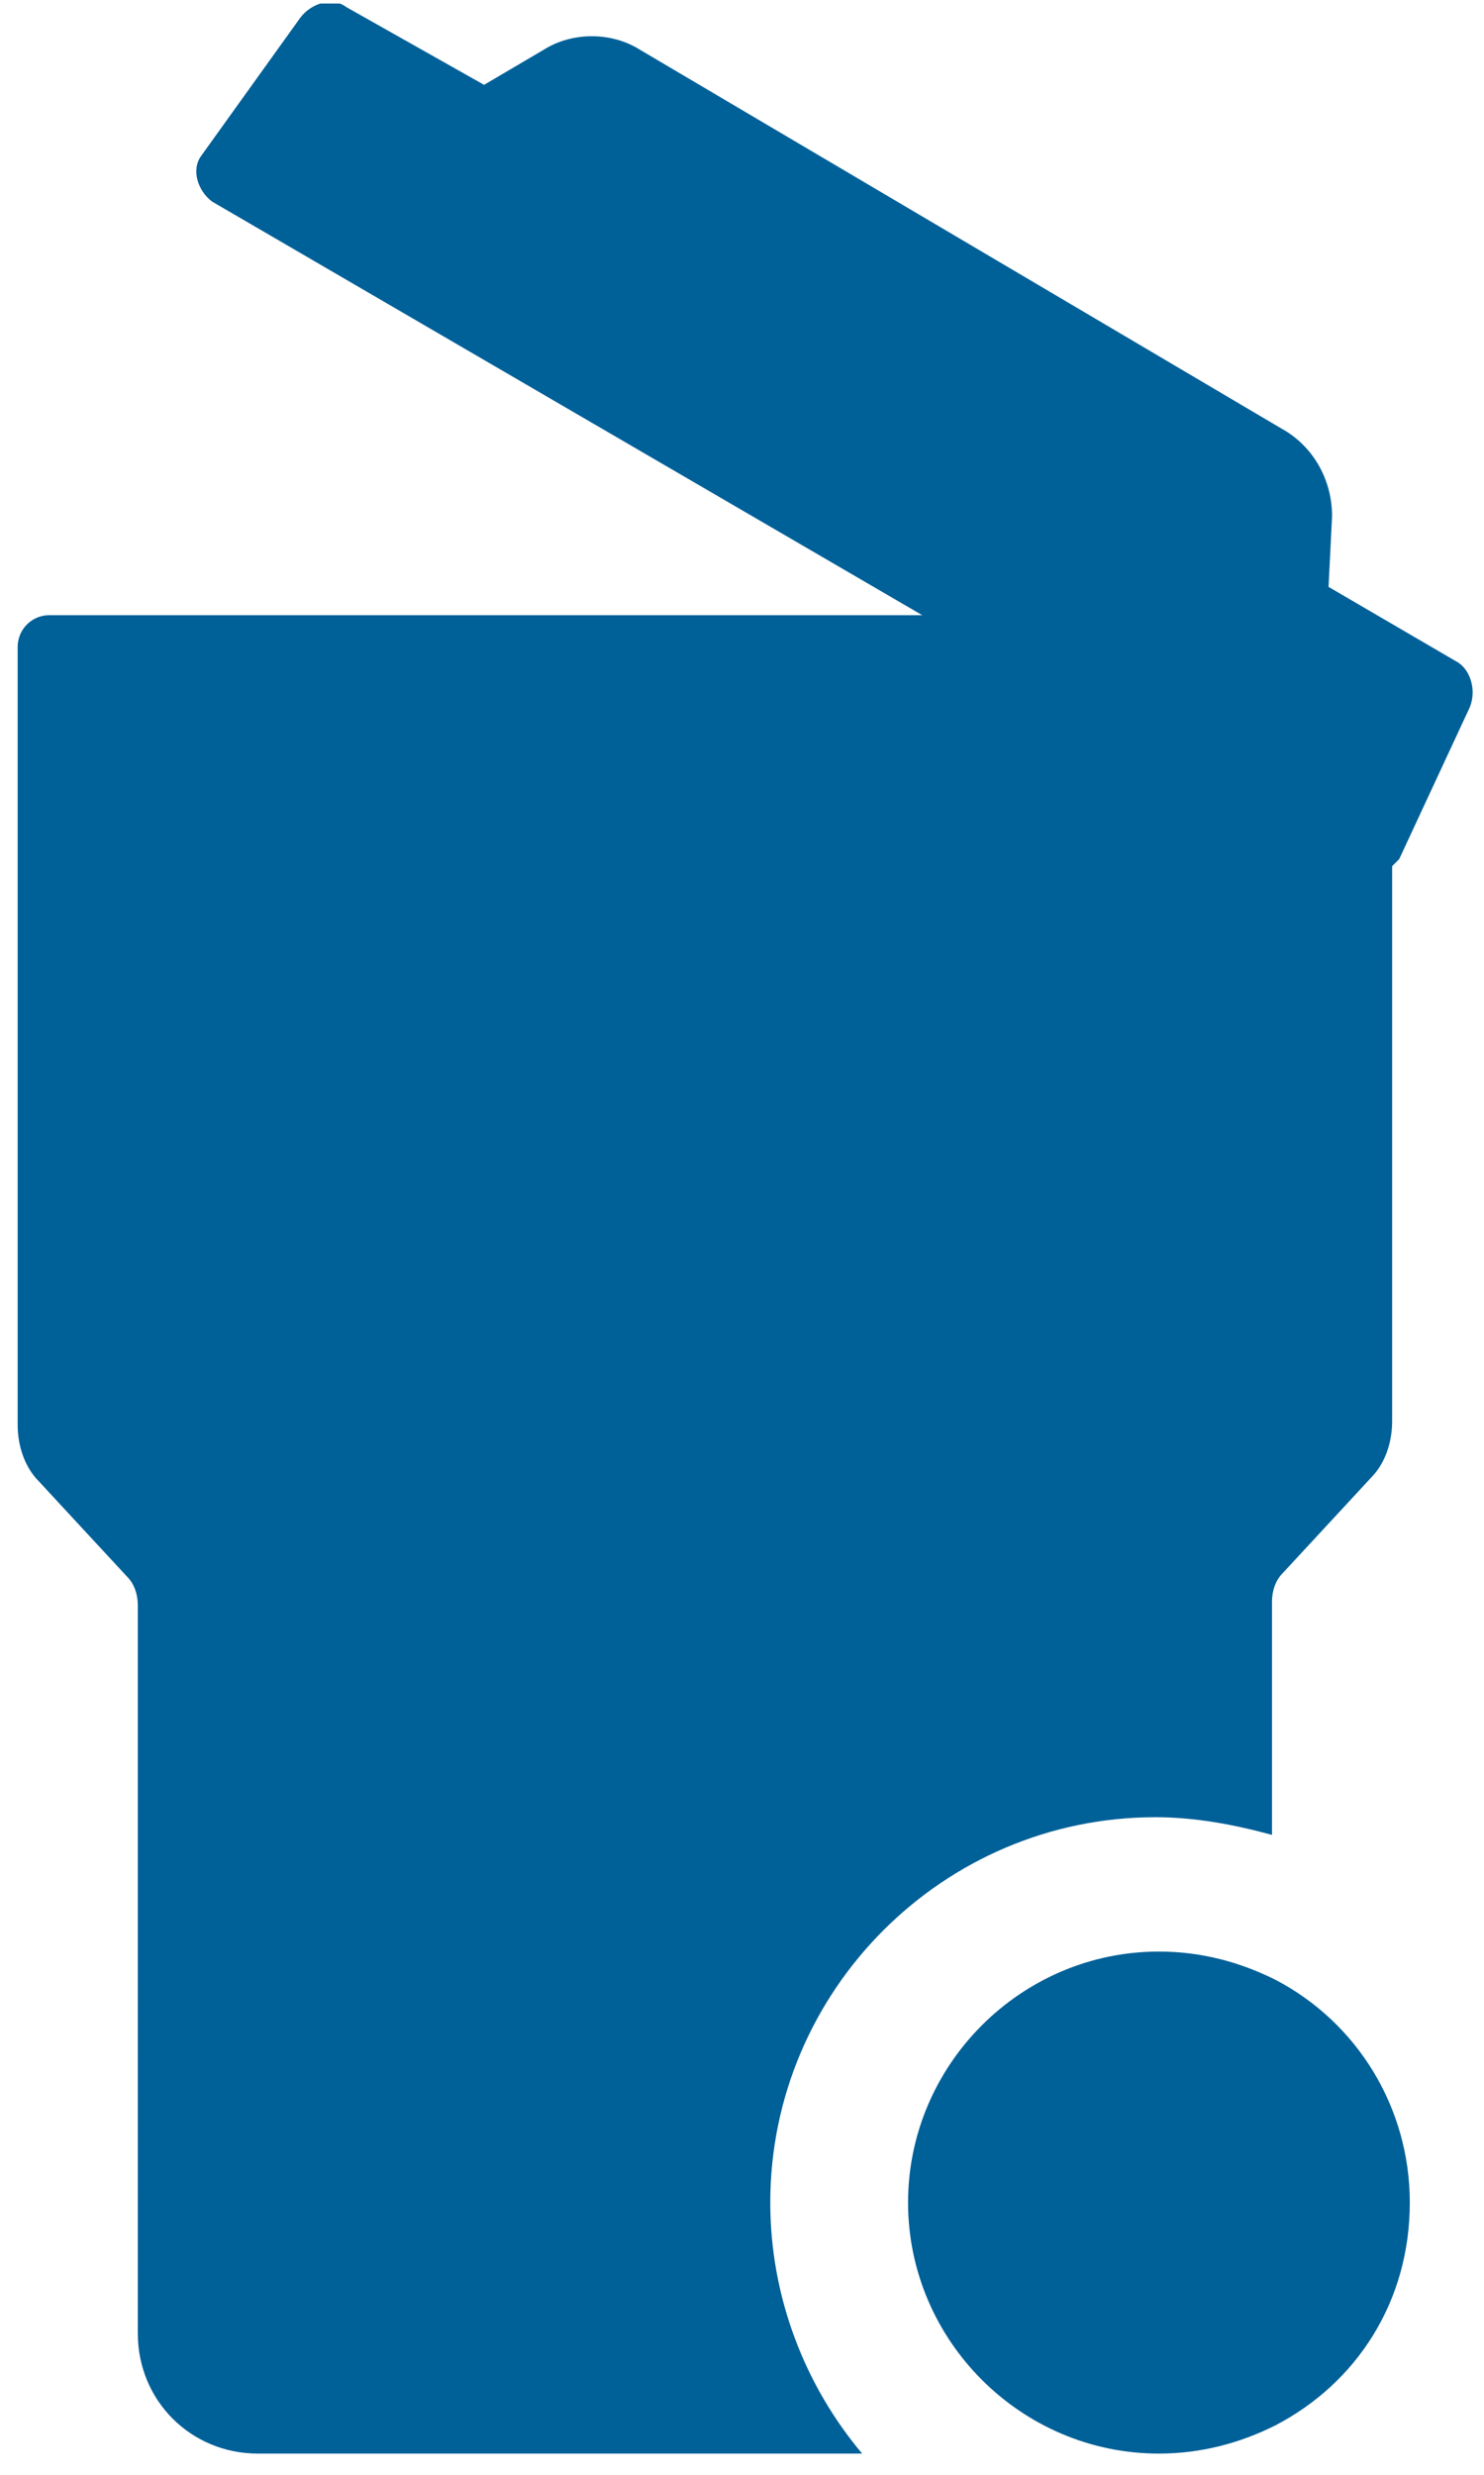
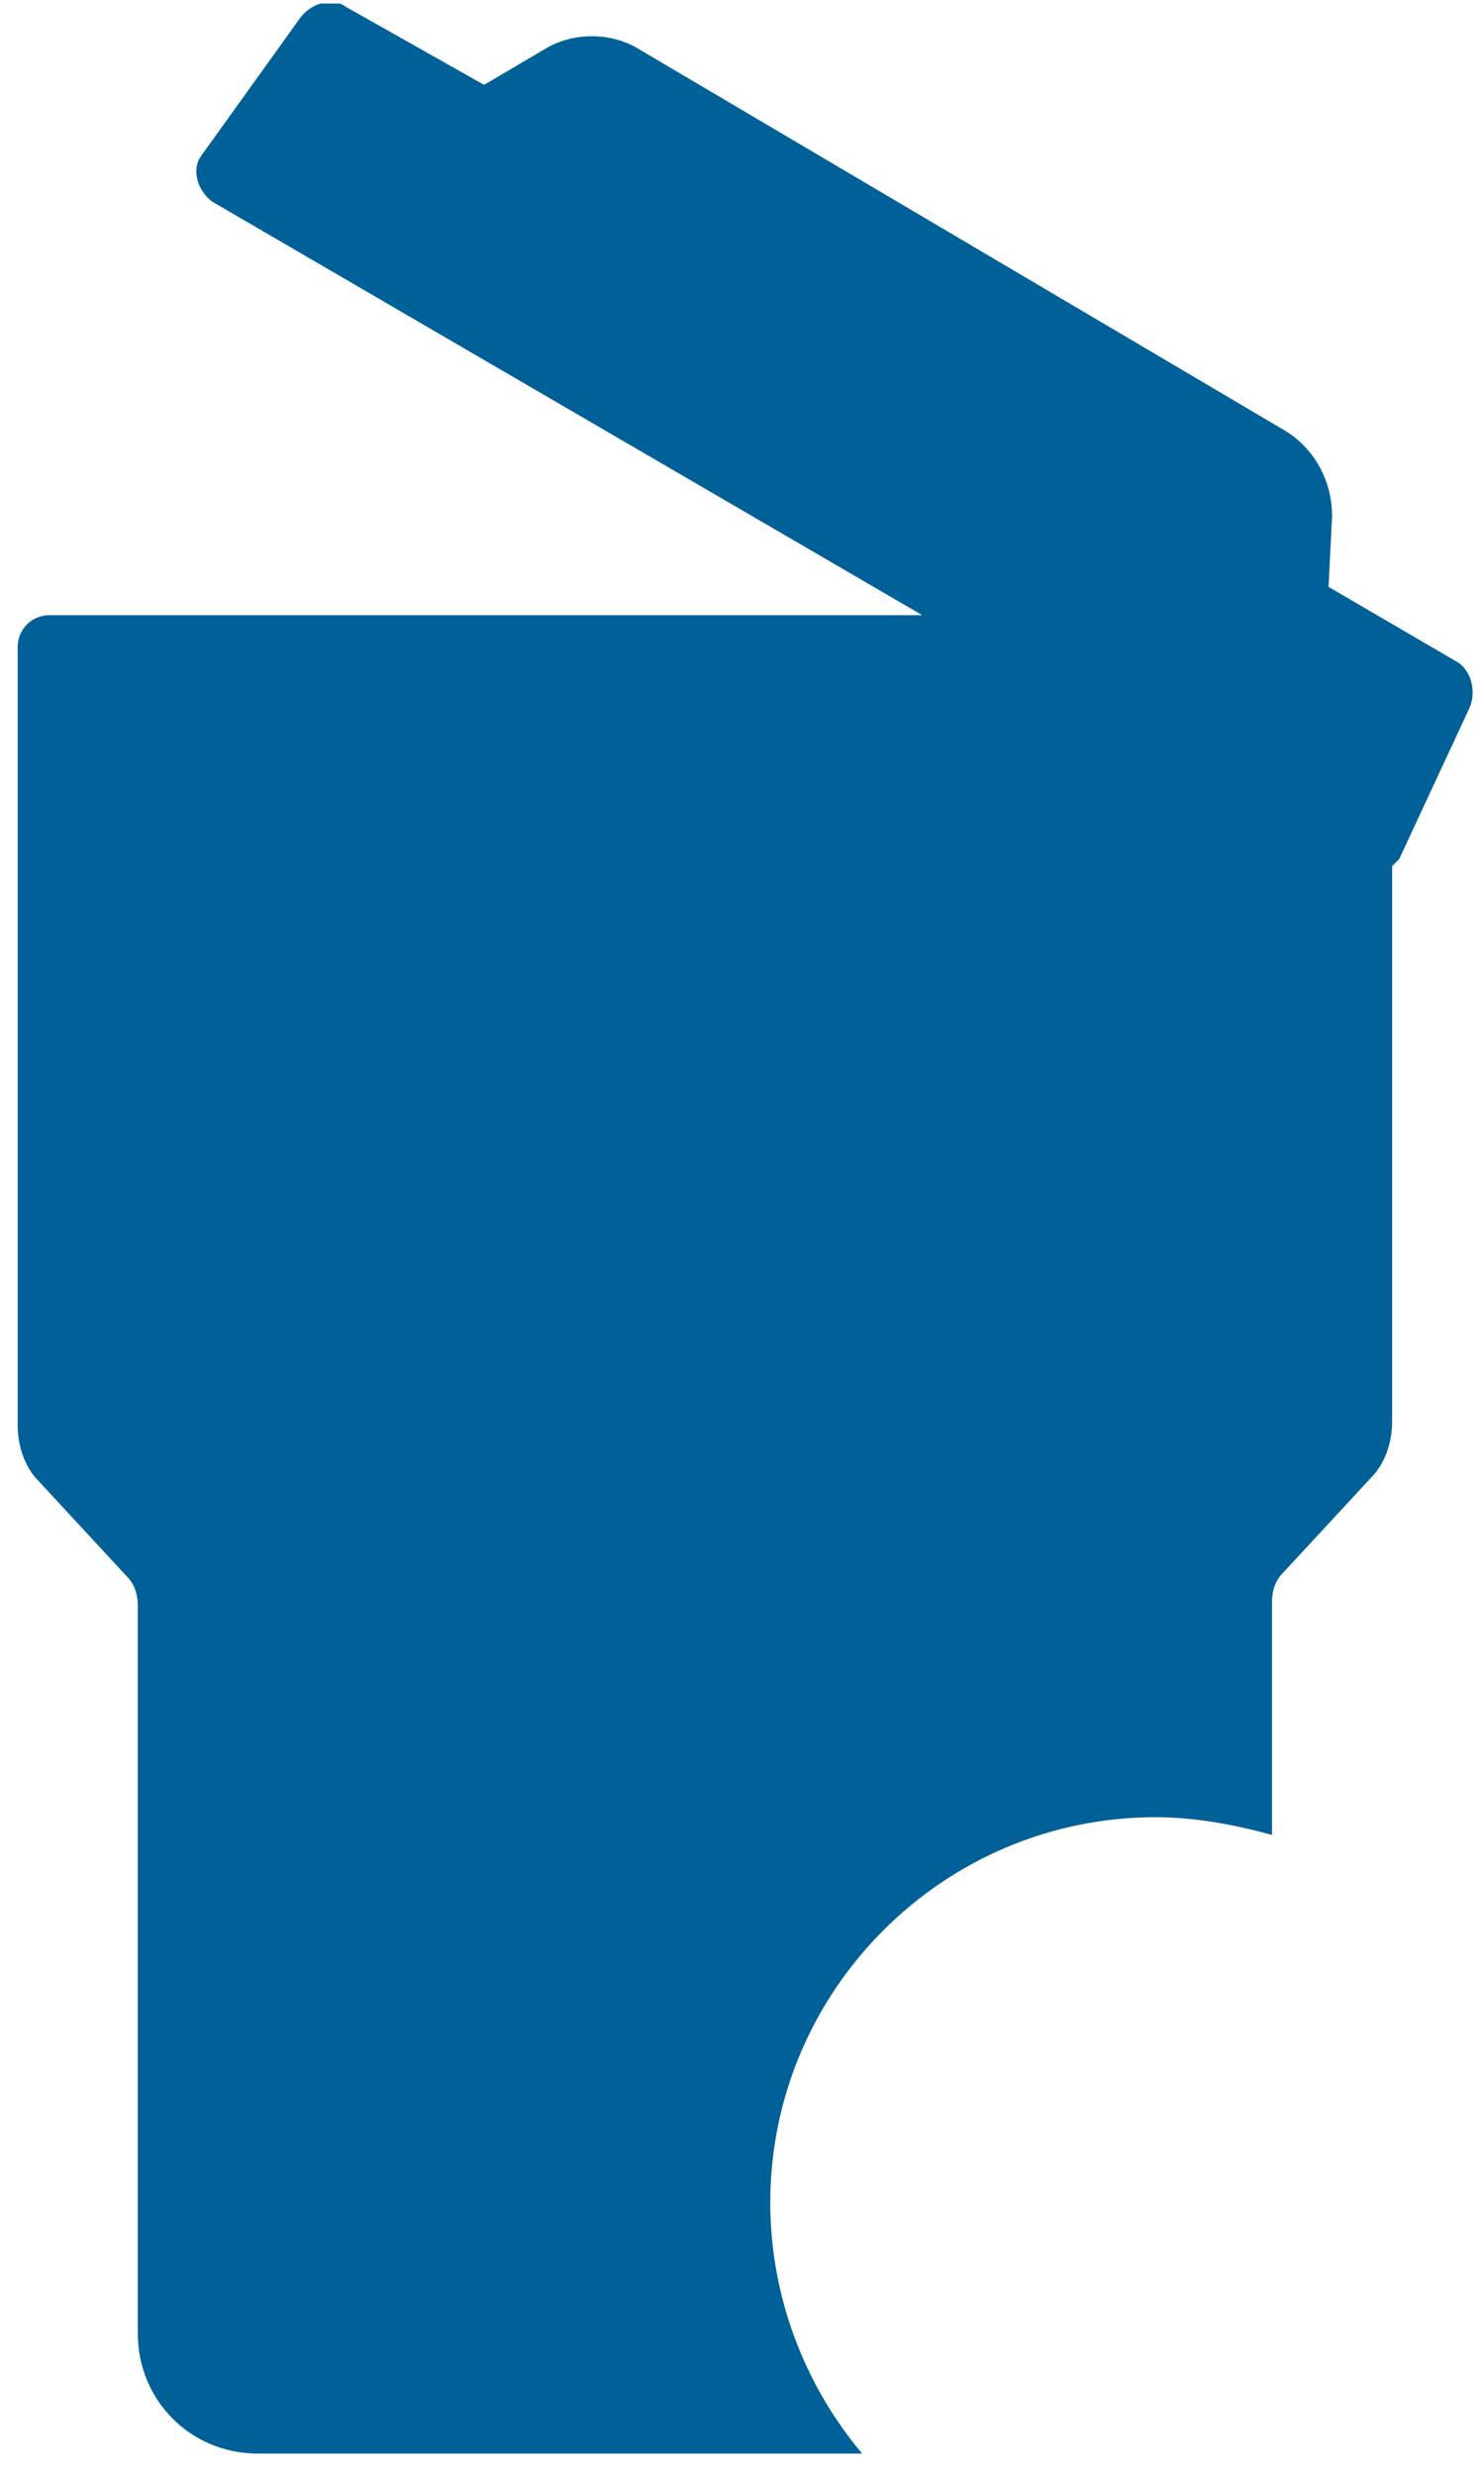
<svg xmlns="http://www.w3.org/2000/svg" xmlns:xlink="http://www.w3.org/1999/xlink" version="1.1" id="Layer_1" x="0px" y="0px" viewBox="0 0 42 70" style="enable-background:new 0 0 42 70;" xml:space="preserve">
  <style type="text/css">
	.st0{clip-path:url(#SVGID_2_);fill:#006098;}
</style>
  <g>
    <defs>
      <rect id="SVGID_1_" x="0.4" y="0.1" width="41.4" height="69.4" />
    </defs>
    <clipPath id="SVGID_2_">
      <use xlink:href="#SVGID_1_" style="overflow:visible;" />
    </clipPath>
    <path class="st0" d="M3.6,44.6c0.2,0.2,0.3,0.5,0.3,0.8V66c0,1.9,1.5,3.4,3.4,3.4h12.5h0.2h4.4c-1.6-1.9-2.6-4.4-2.6-7.1   c0-6,4.9-10.9,10.9-10.9c1.1,0,2.2,0.2,3.3,0.5v-6.6c0-0.3,0.1-0.6,0.3-0.8l2.5-2.7c0.4-0.4,0.6-1,0.6-1.6V24.5   c0.1-0.1,0.1-0.1,0.2-0.2l2-4.3c0.2-0.5,0-1.1-0.4-1.3l-3.6-2.1l0.1-2c0-1-0.5-1.9-1.3-2.4L18.1,1.4c-0.8-0.5-1.9-0.5-2.7,0l-1.7,1   L9.8,0.2C9.4-0.1,8.8,0.1,8.5,0.5L5.7,4.4C5.4,4.8,5.6,5.4,6,5.7l20.1,11.7h-6h-0.2H1.4c-0.5,0-0.9,0.4-0.9,0.9v22   c0,0.6,0.2,1.2,0.6,1.6L3.6,44.6z" />
-     <path class="st0" d="M36.1,68.6c2.3-1.2,3.8-3.5,3.8-6.3c0-2.7-1.5-5.1-3.8-6.3c-1-0.5-2.1-0.8-3.3-0.8c-3.9,0-7.1,3.2-7.1,7.1   c0,3.9,3.2,7.1,7.1,7.1C34,69.4,35.1,69.1,36.1,68.6" />
  </g>
</svg>